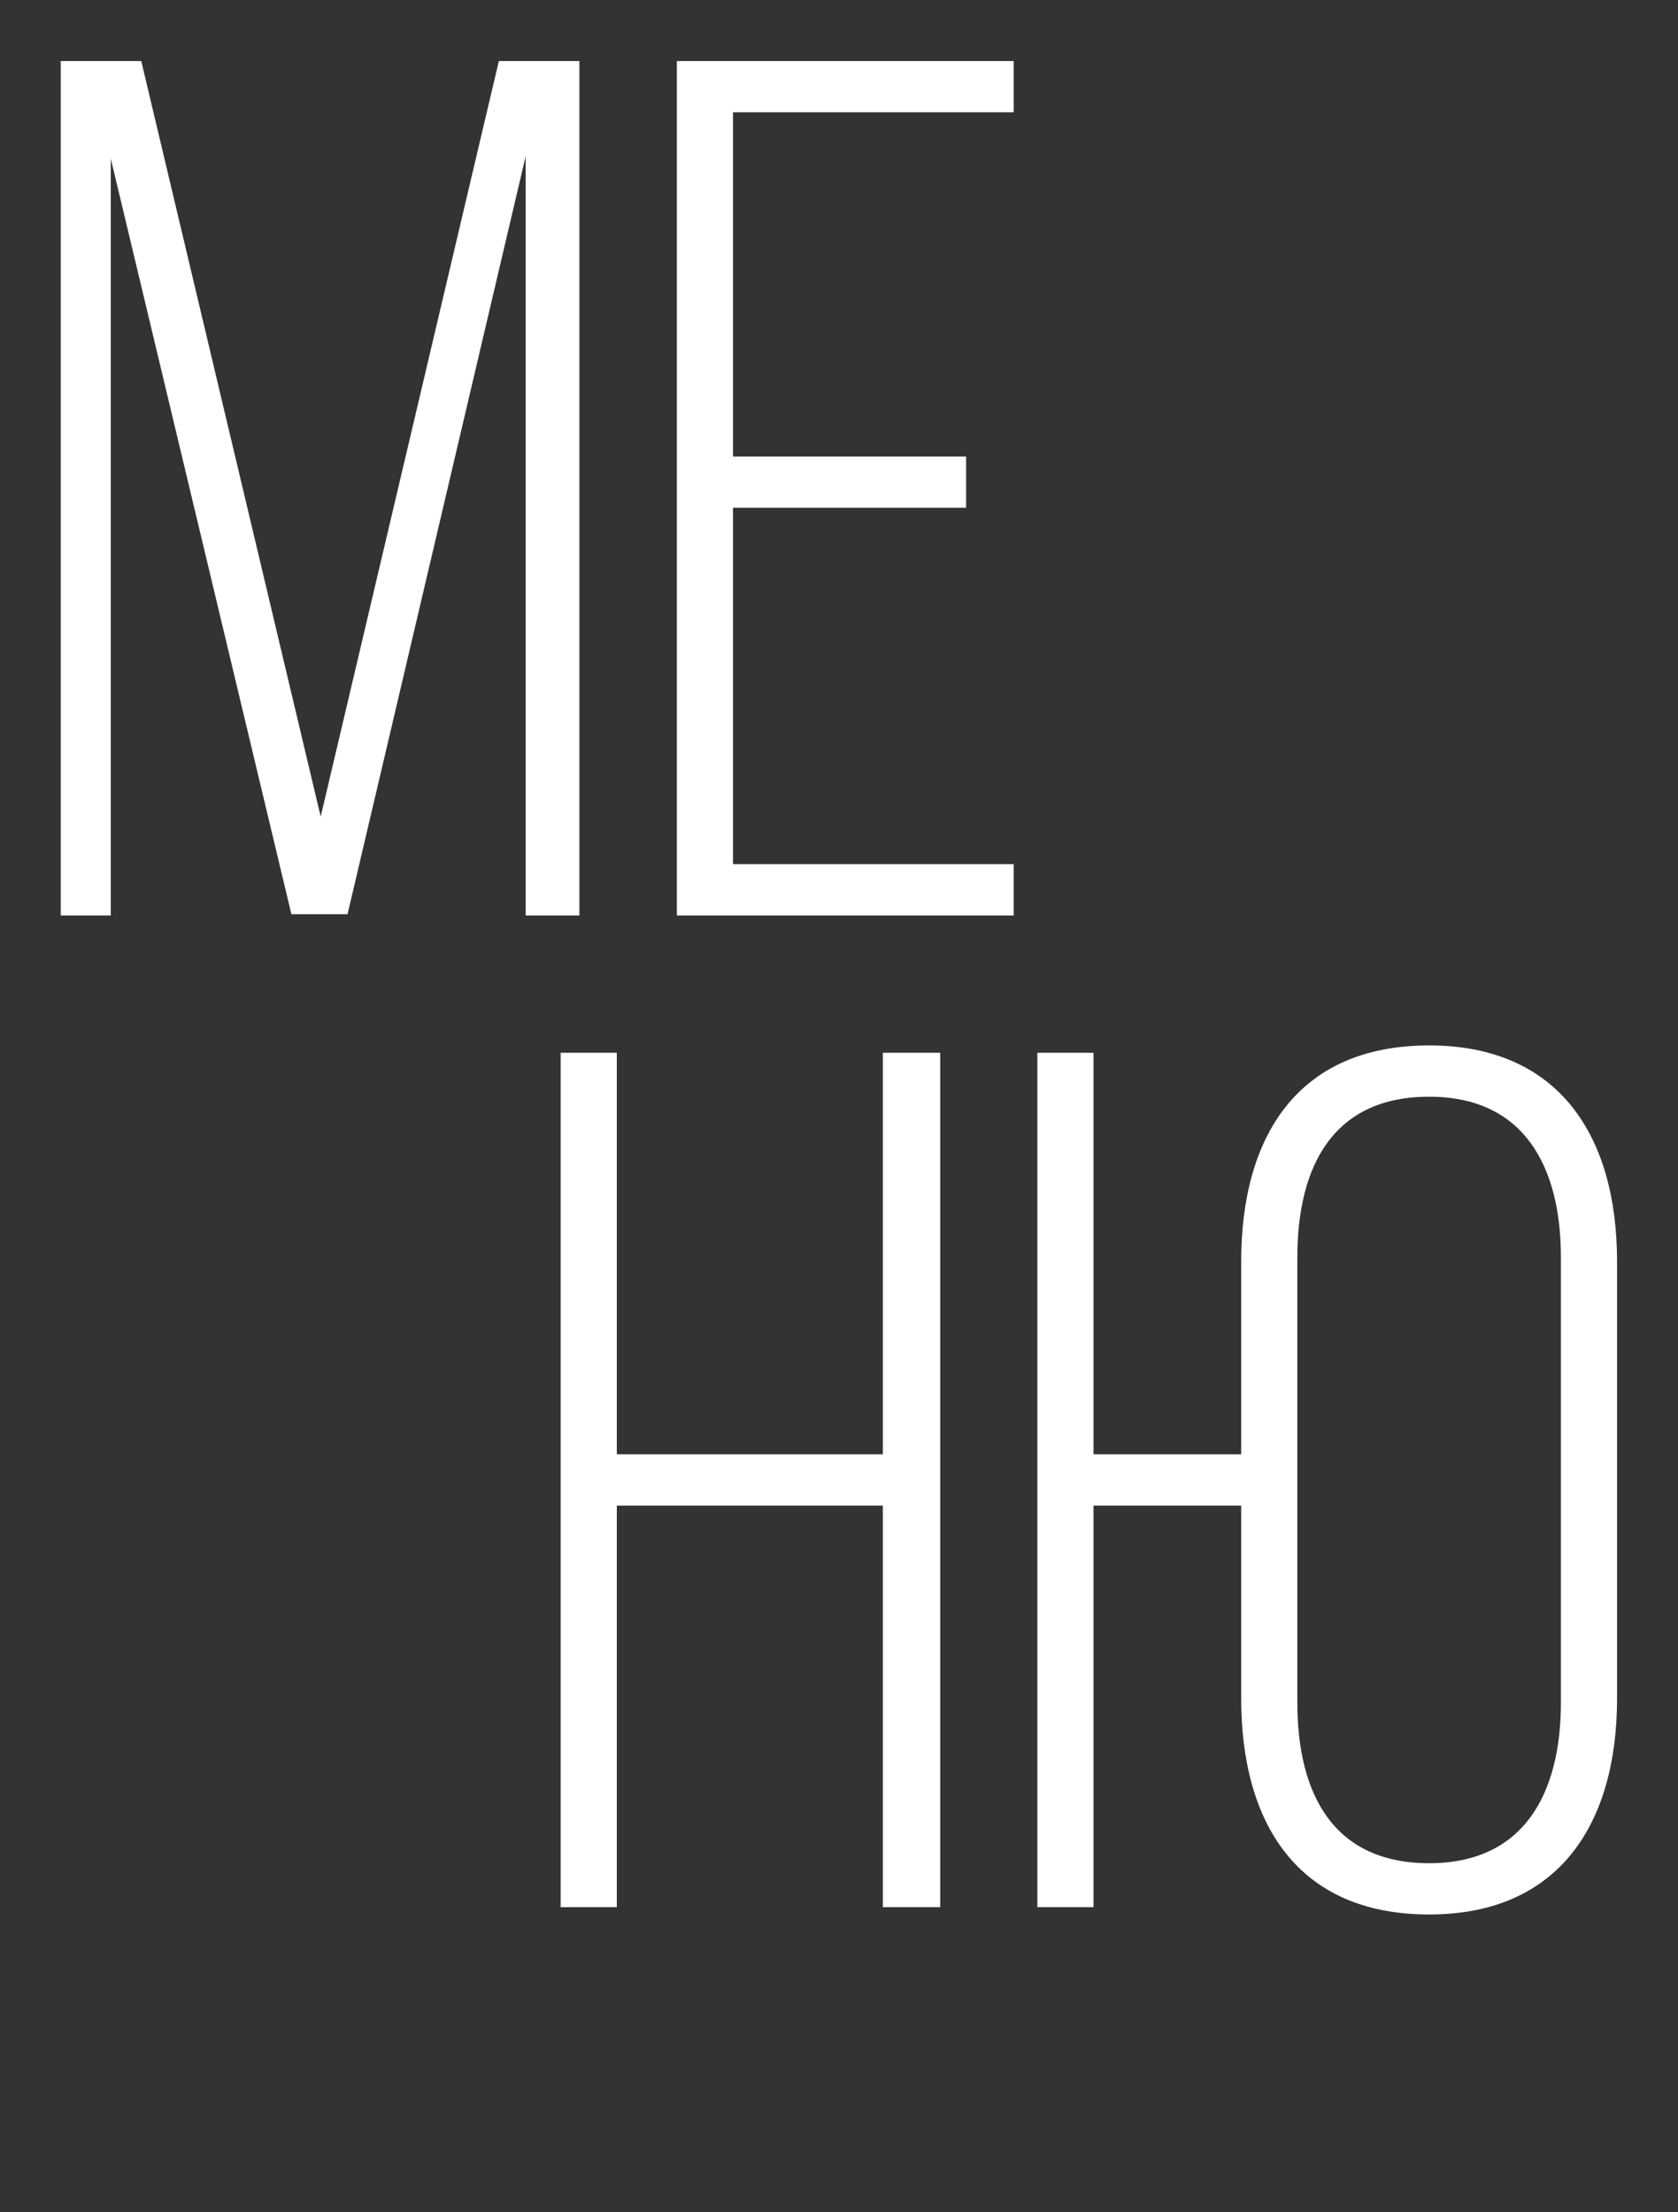
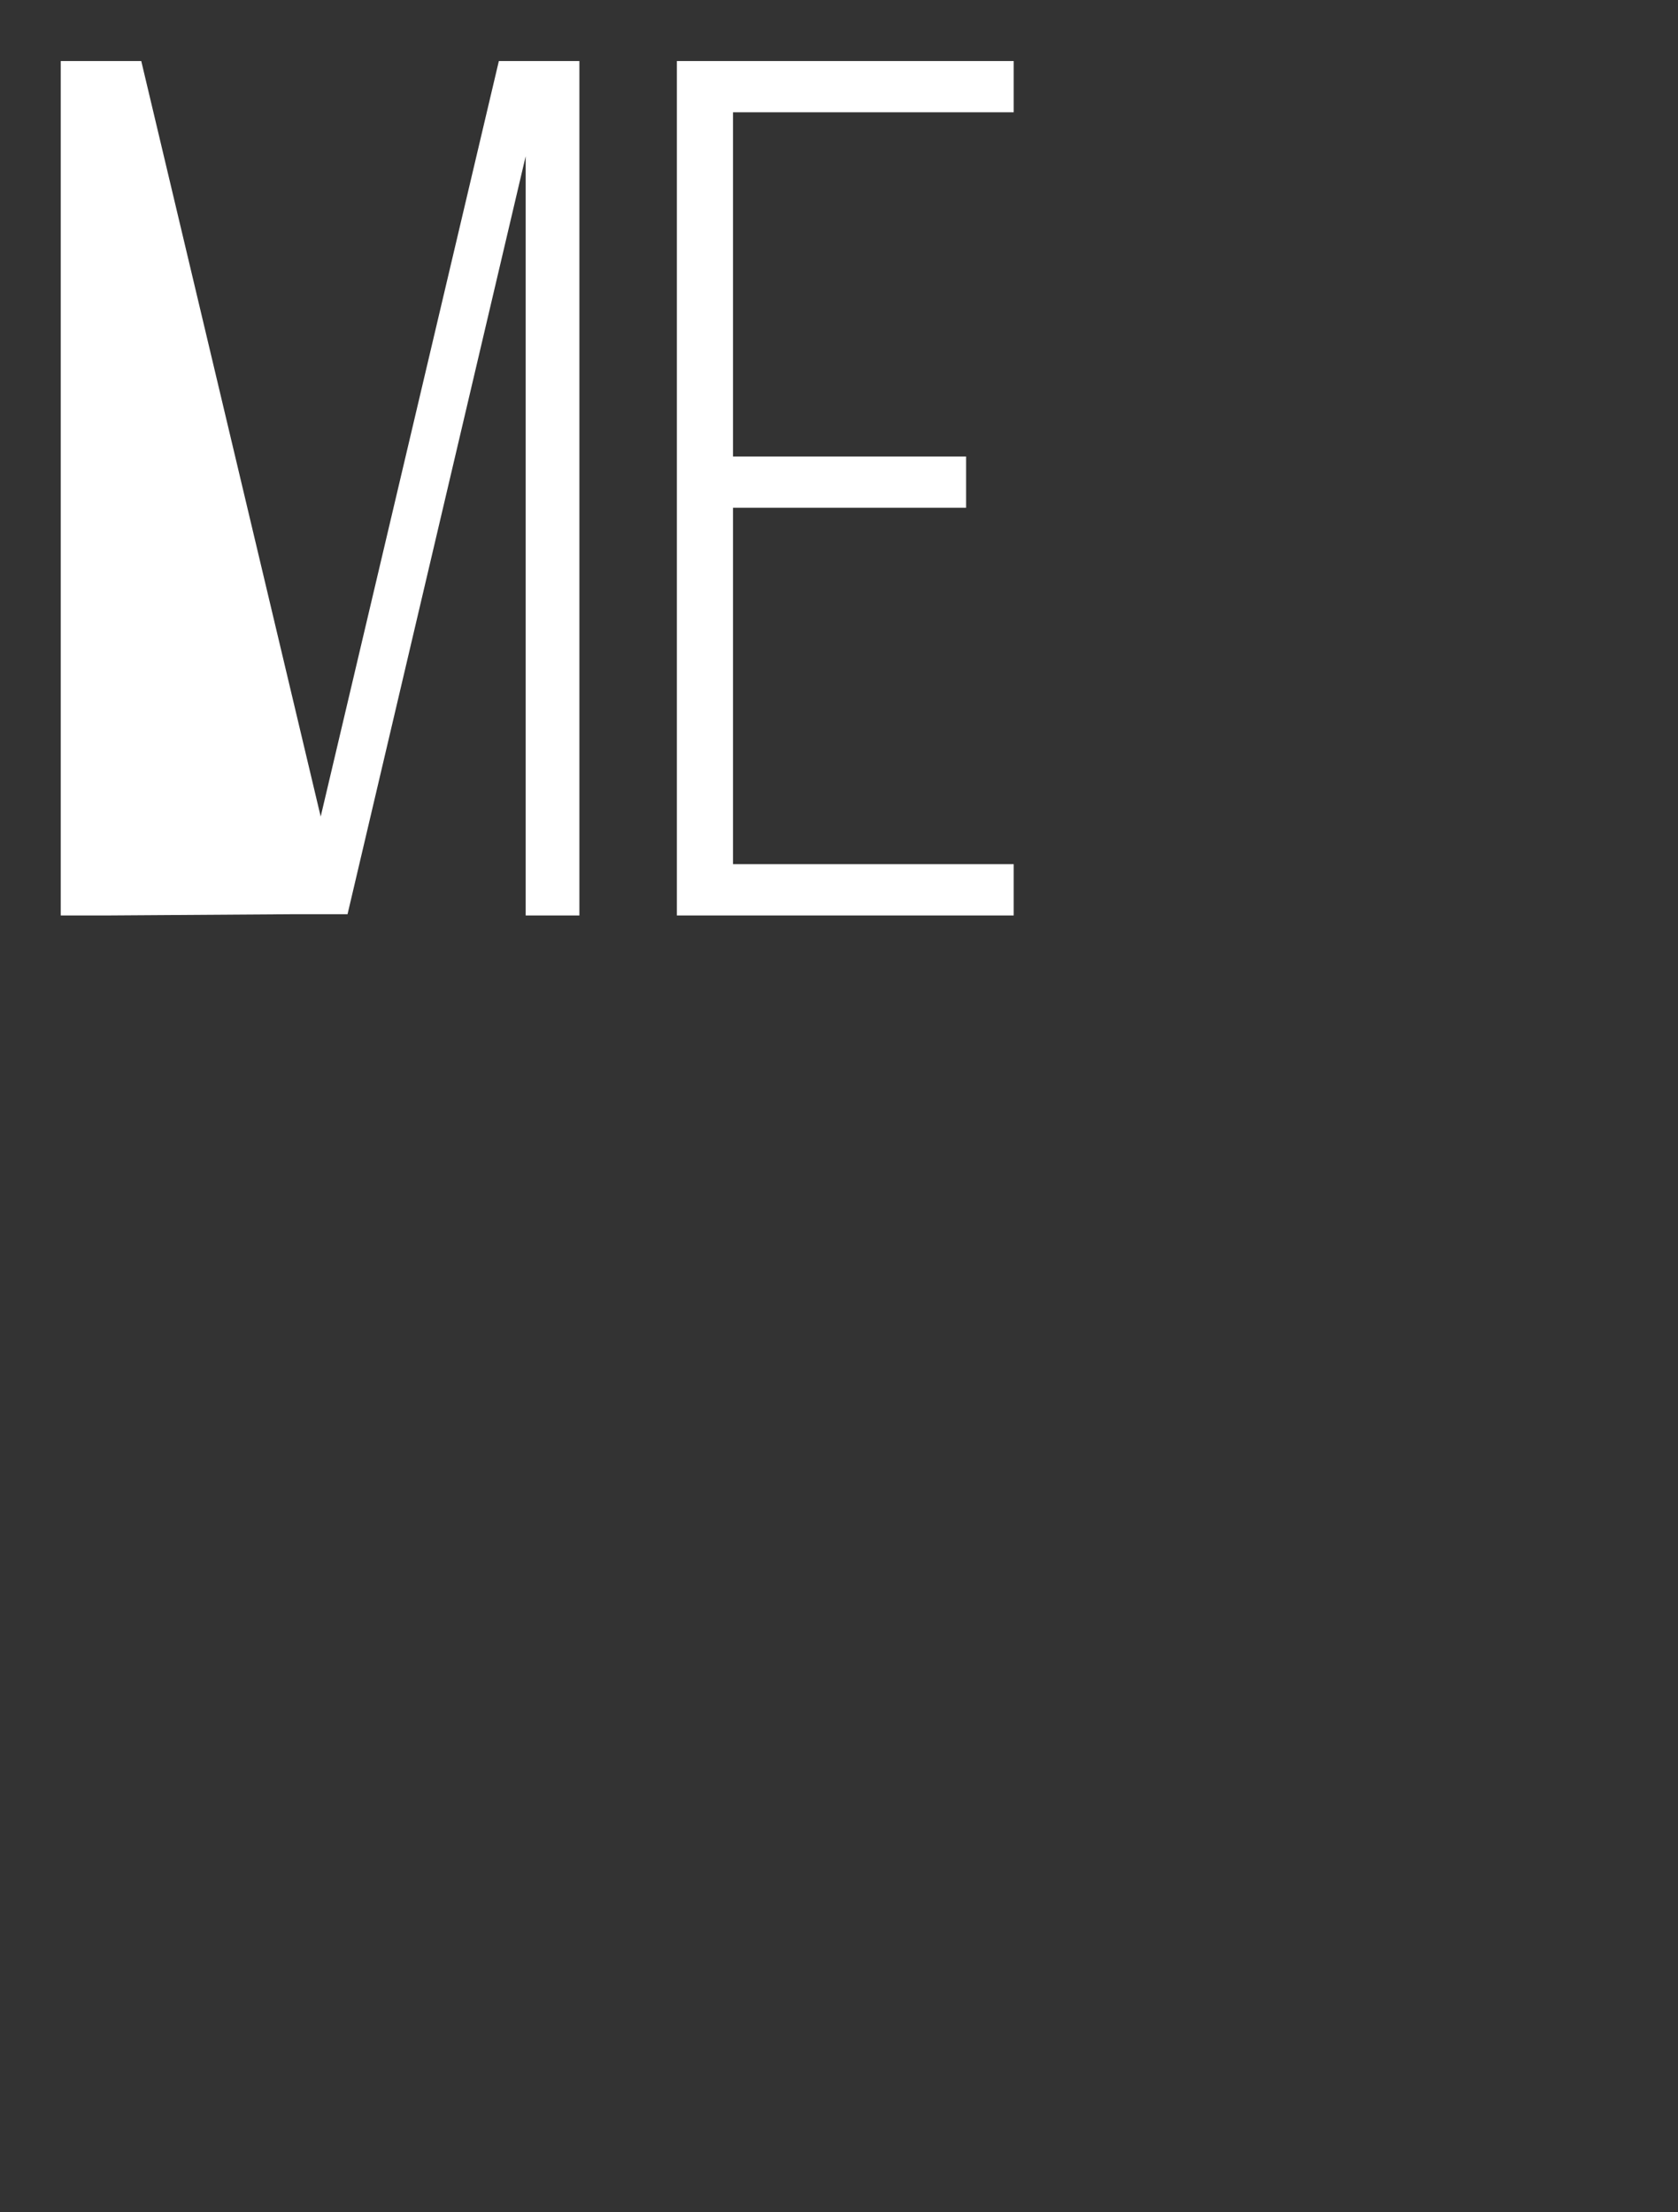
<svg xmlns="http://www.w3.org/2000/svg" width="44" height="58" viewBox="0 0 44 58" fill="none">
  <rect x="0" y="0" width="44" height="58" fill="#333333" stroke="none" />
-   <path d="M13.784 4.096V24H15.193V1.6H13.081L8.409 21.408L3.704 1.6H1.593V24H2.905V4.16L7.641 23.968H9.113L13.784 4.096ZM19.221 11.968V2.944H26.581V1.6H17.749V24H26.581V22.656H19.221V13.312H25.333V11.968H19.221Z" fill="white" />
-   <path d="M23.15 39.472V50H24.654V27.6H23.15V38.128H16.174V27.6H14.702V50H16.174V39.472H23.15ZM37.474 27.408C34.018 27.408 32.546 29.808 32.546 33.072V38.128H28.674V27.6H27.202V50H28.674V39.472H32.546V44.528C32.546 47.792 34.018 50.192 37.474 50.192C40.898 50.192 42.402 47.792 42.402 44.528V33.072C42.402 29.808 40.898 27.408 37.474 27.408ZM37.474 28.752C39.938 28.752 40.93 30.544 40.93 32.976V44.624C40.93 47.056 39.938 48.848 37.474 48.848C34.978 48.848 34.018 47.056 34.018 44.624V32.976C34.018 30.544 34.978 28.752 37.474 28.752Z" fill="white" />
+   <path d="M13.784 4.096V24H15.193V1.6H13.081L8.409 21.408L3.704 1.6H1.593V24H2.905L7.641 23.968H9.113L13.784 4.096ZM19.221 11.968V2.944H26.581V1.6H17.749V24H26.581V22.656H19.221V13.312H25.333V11.968H19.221Z" fill="white" />
</svg>